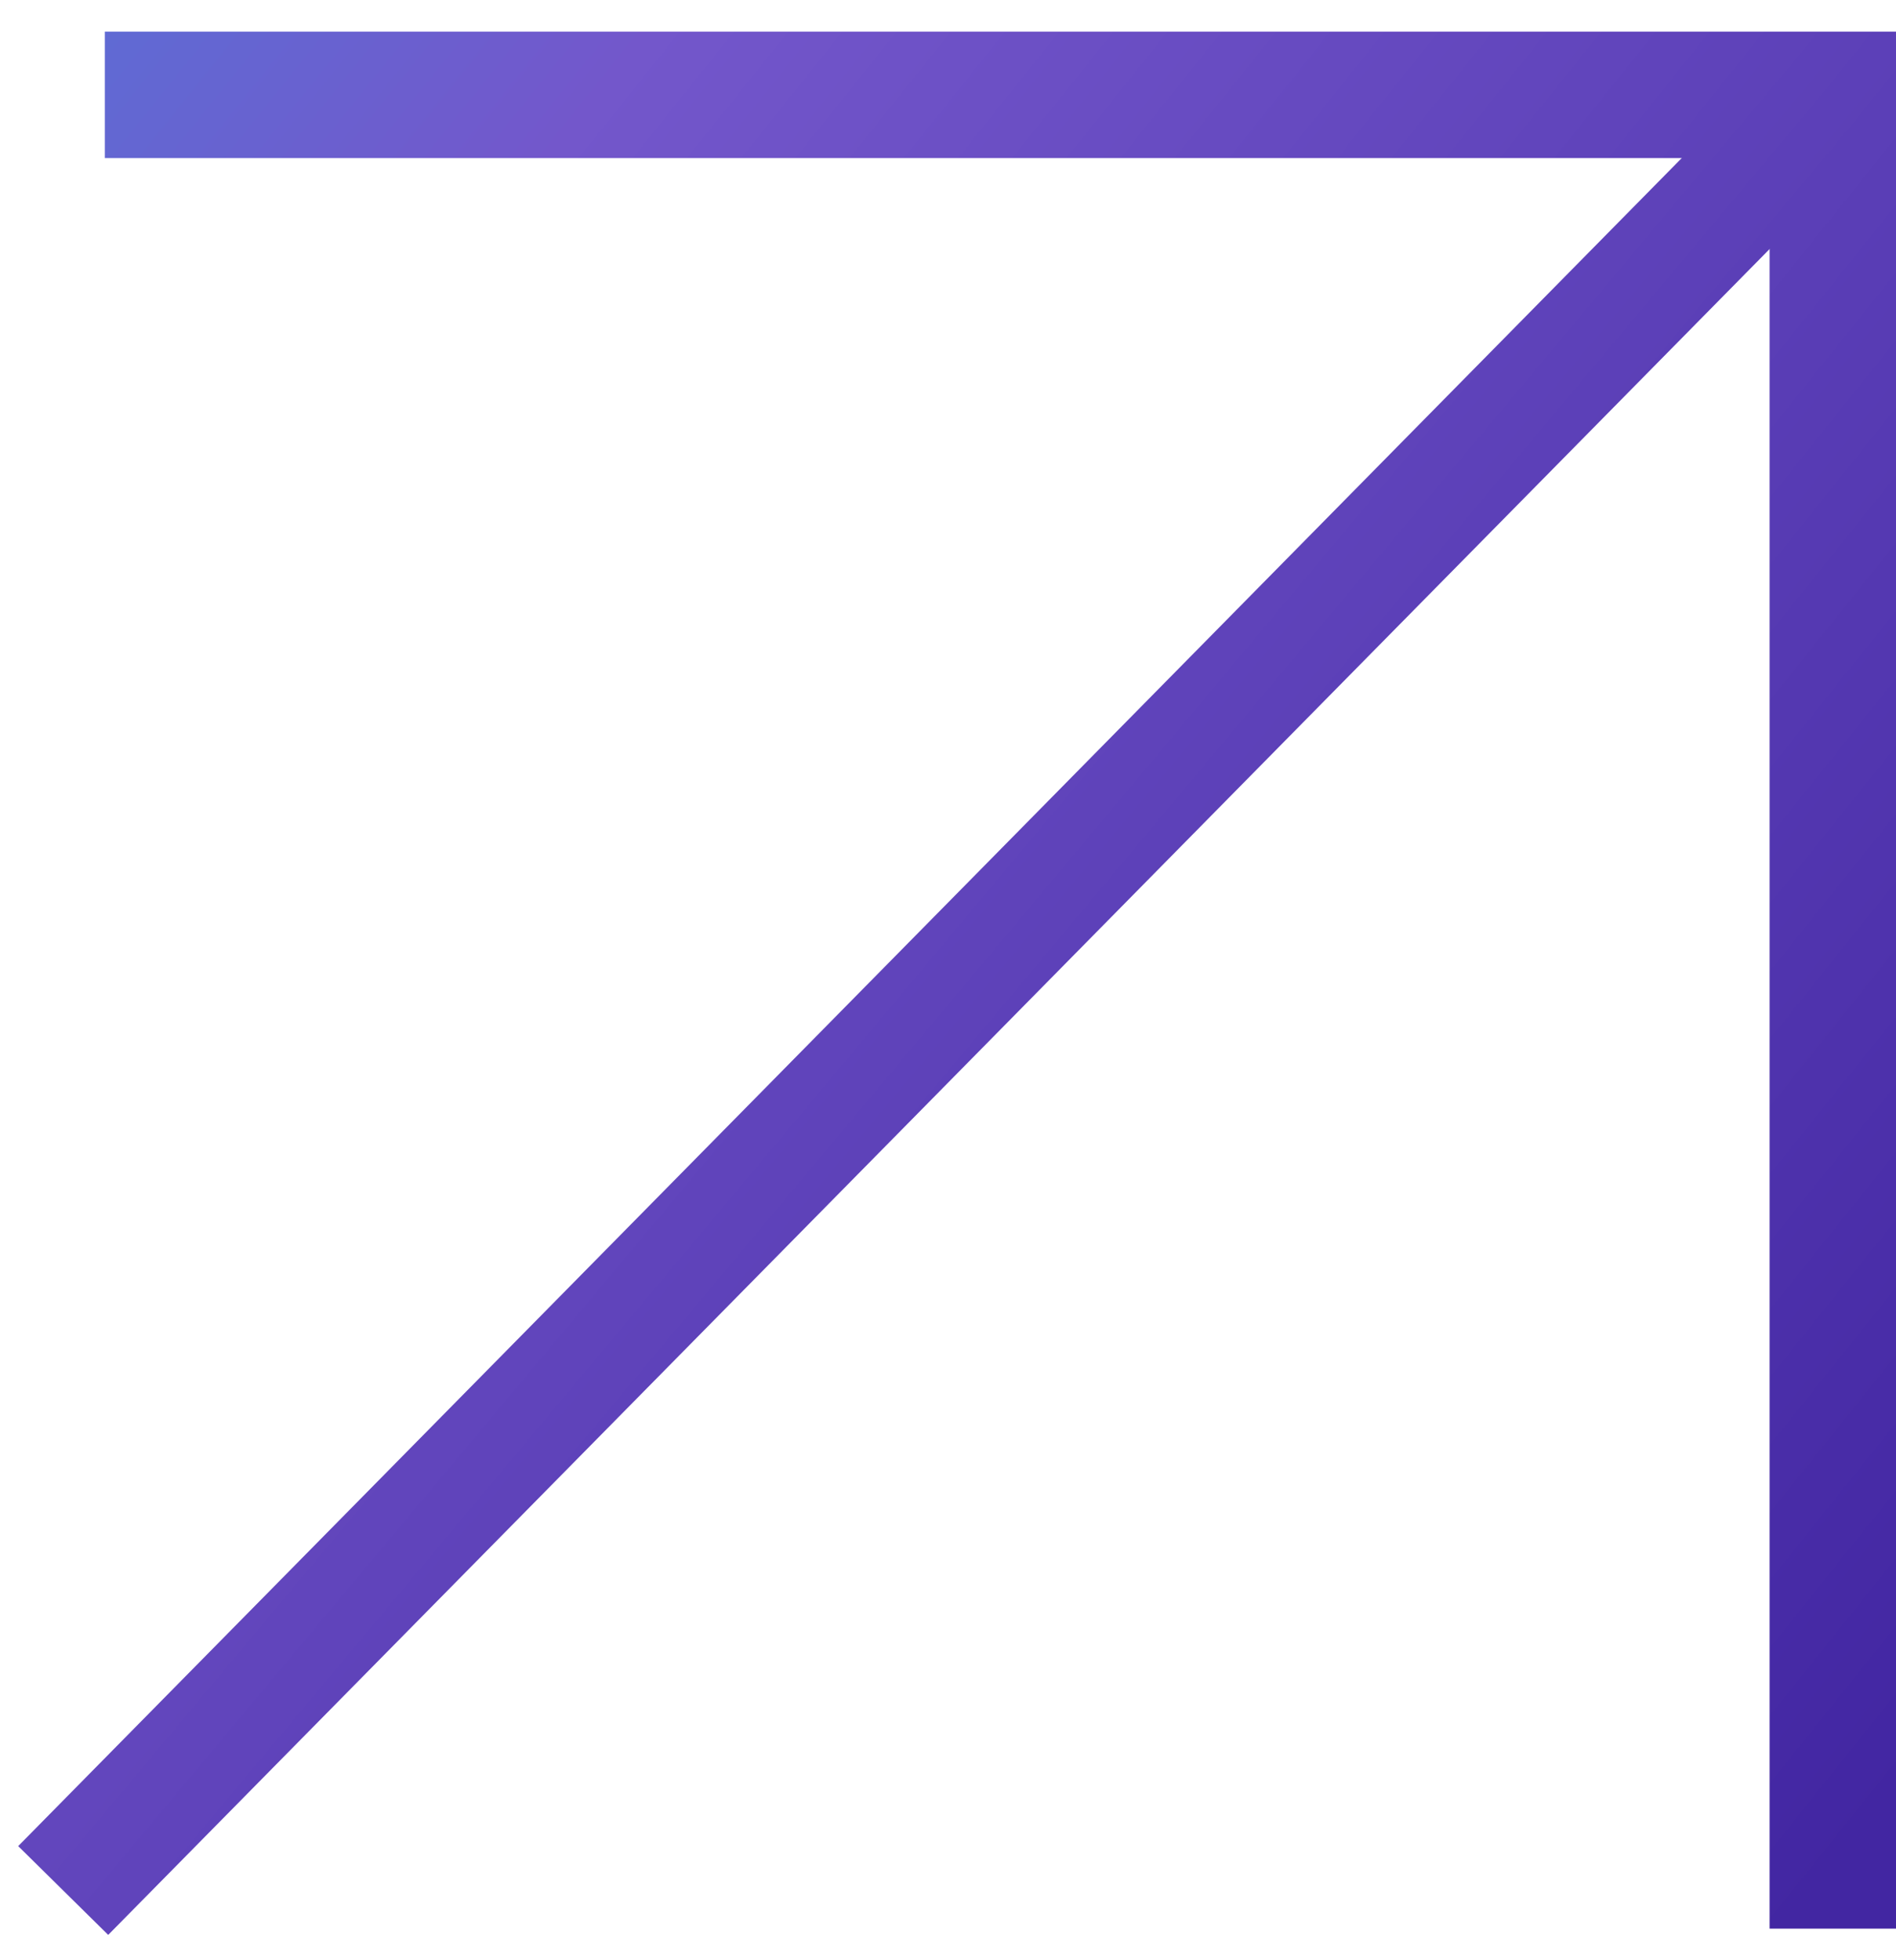
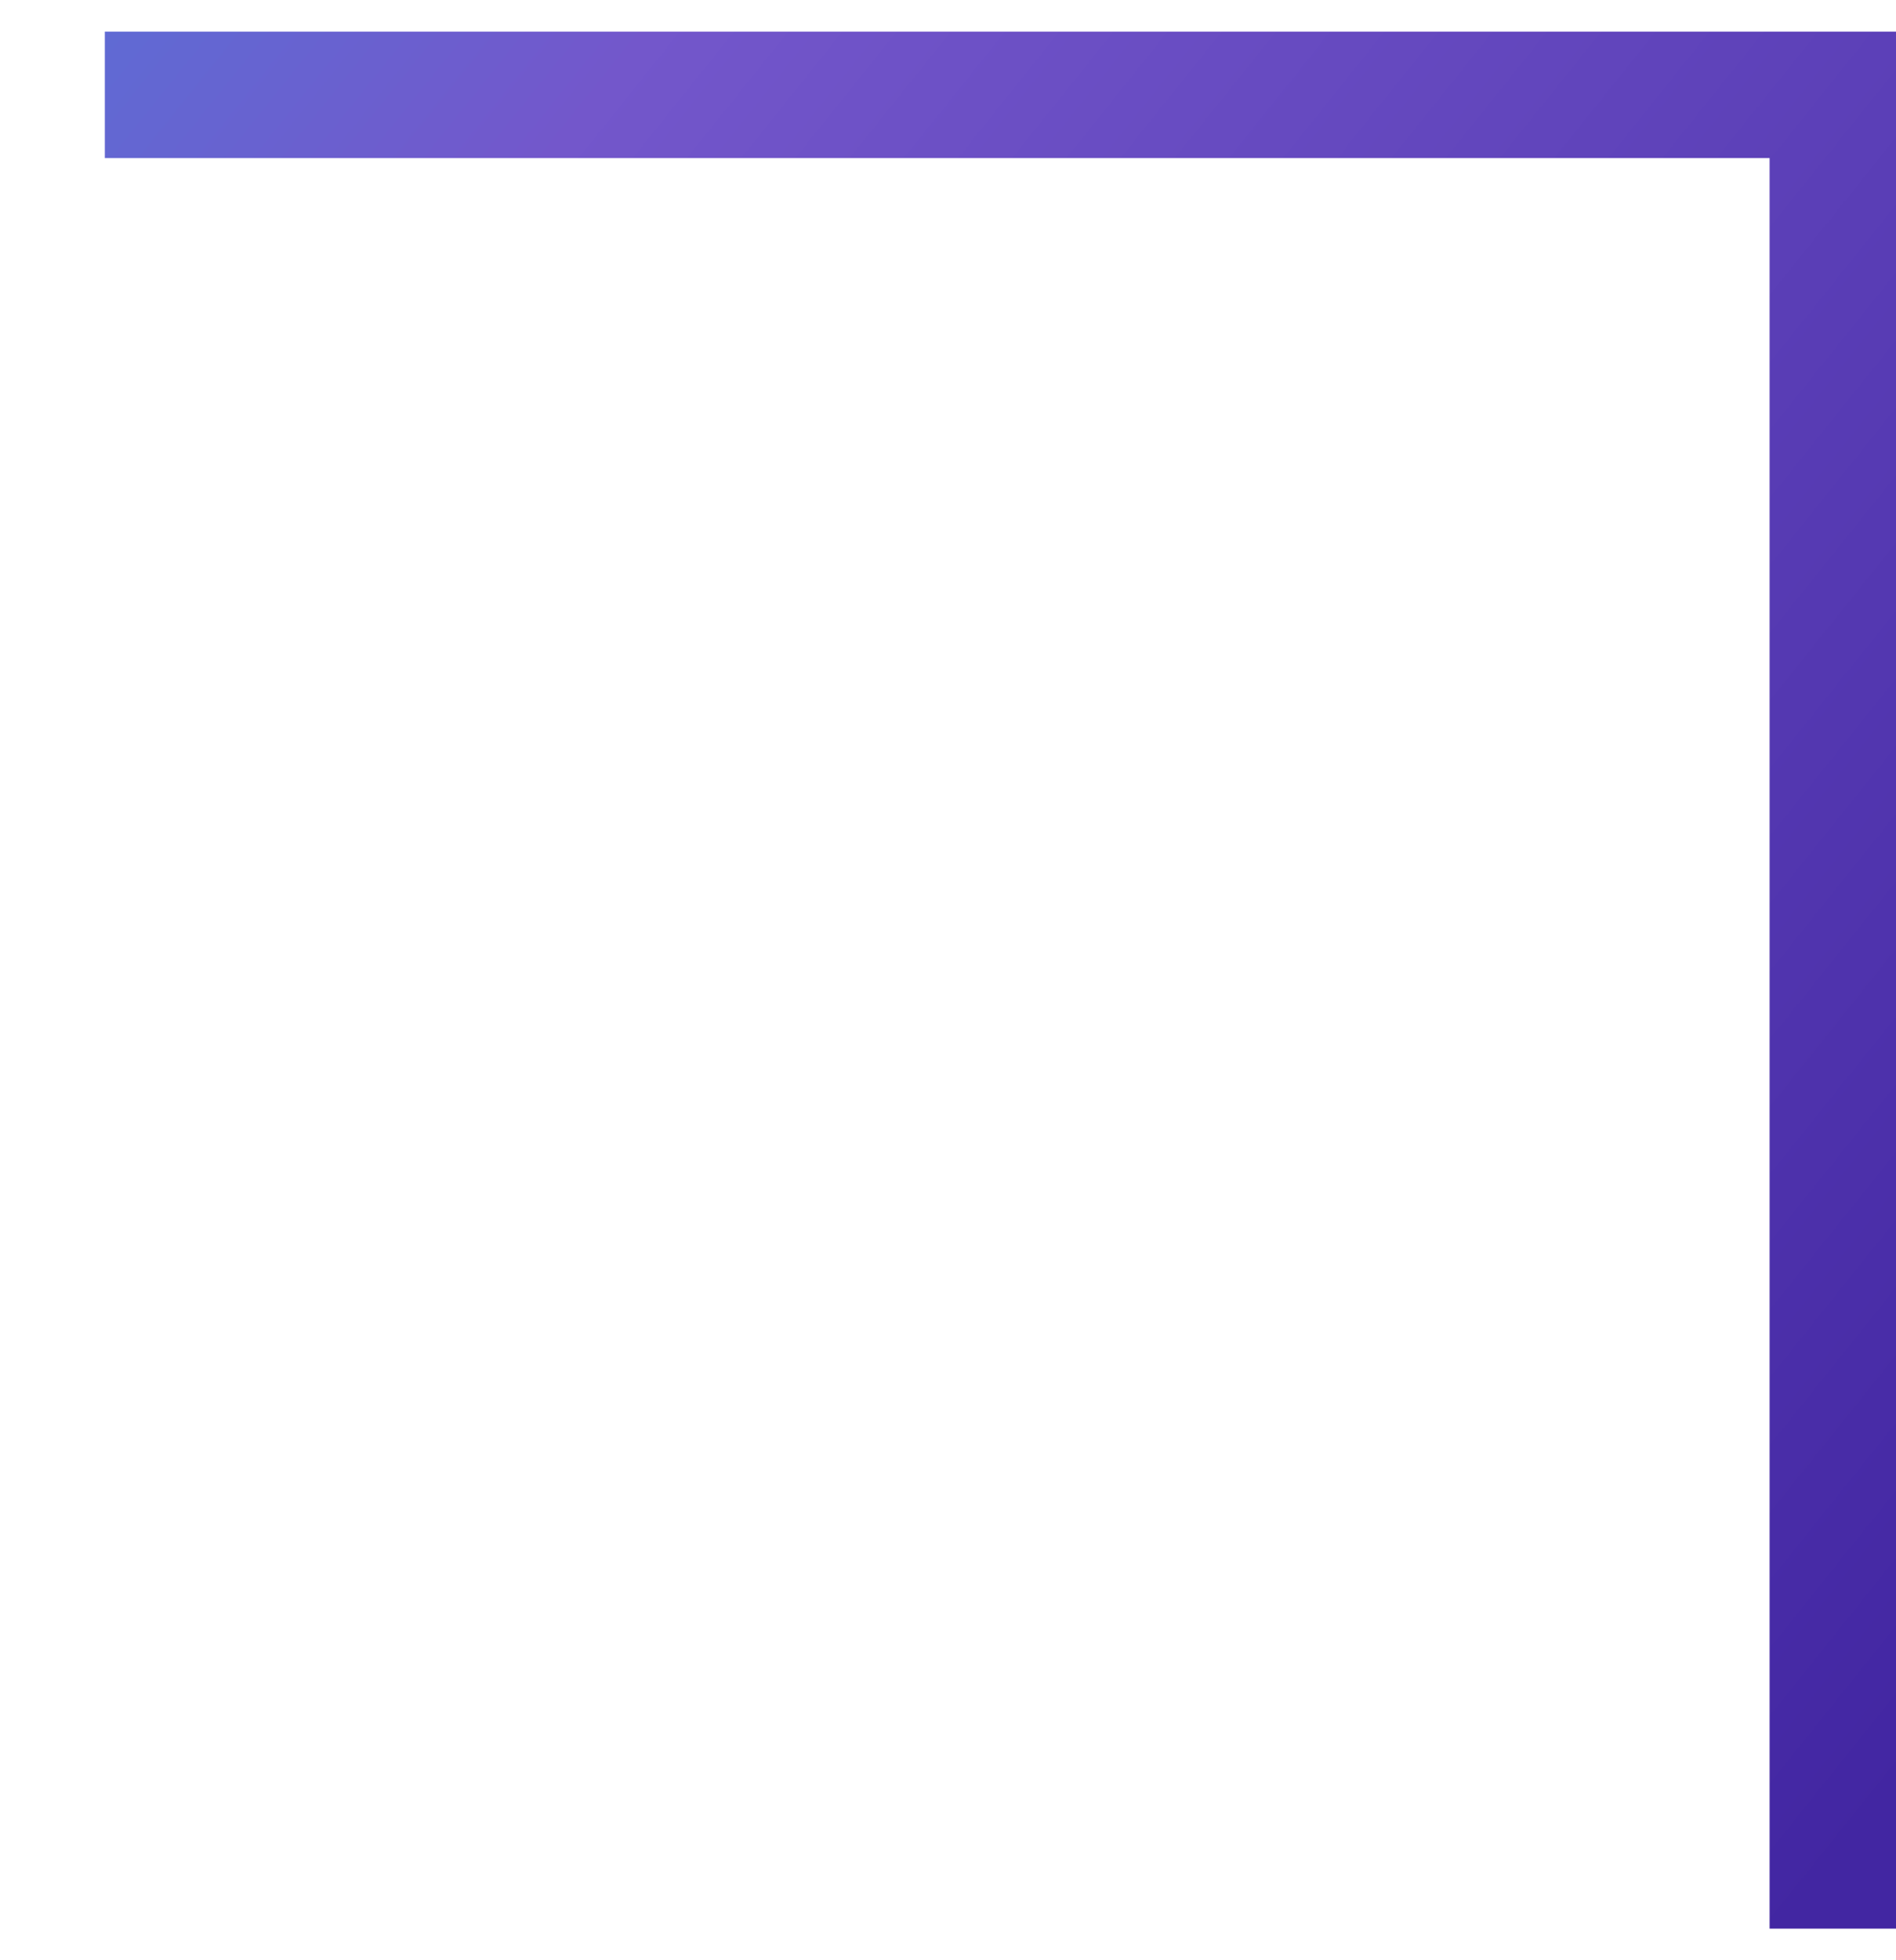
<svg xmlns="http://www.w3.org/2000/svg" width="30" height="31" viewBox="0 0 30 31" fill="none">
  <path d="M1.659 1.5H29V30.5" stroke="url(#paint0_linear_126_172)" stroke-width="2" stroke-miterlimit="10" />
-   <path d="M29 1.5L1 29.897" stroke="url(#paint1_linear_126_172)" stroke-width="2" stroke-miterlimit="10" />
  <defs>
    <linearGradient id="paint0_linear_126_172" x1="31.35" y1="26.684" x2="-9.566" y2="-6.106" gradientUnits="userSpaceOnUse">
      <stop stop-color="#4226A2" />
      <stop offset="0.625" stop-color="#7357CB" />
      <stop offset="1" stop-color="#3B8FE4" />
    </linearGradient>
    <linearGradient id="paint1_linear_126_172" x1="31.407" y1="26.161" x2="-9.013" y2="-7.717" gradientUnits="userSpaceOnUse">
      <stop stop-color="#4226A2" />
      <stop offset="0.625" stop-color="#7357CB" />
      <stop offset="1" stop-color="#3B8FE4" />
    </linearGradient>
  </defs>
</svg>